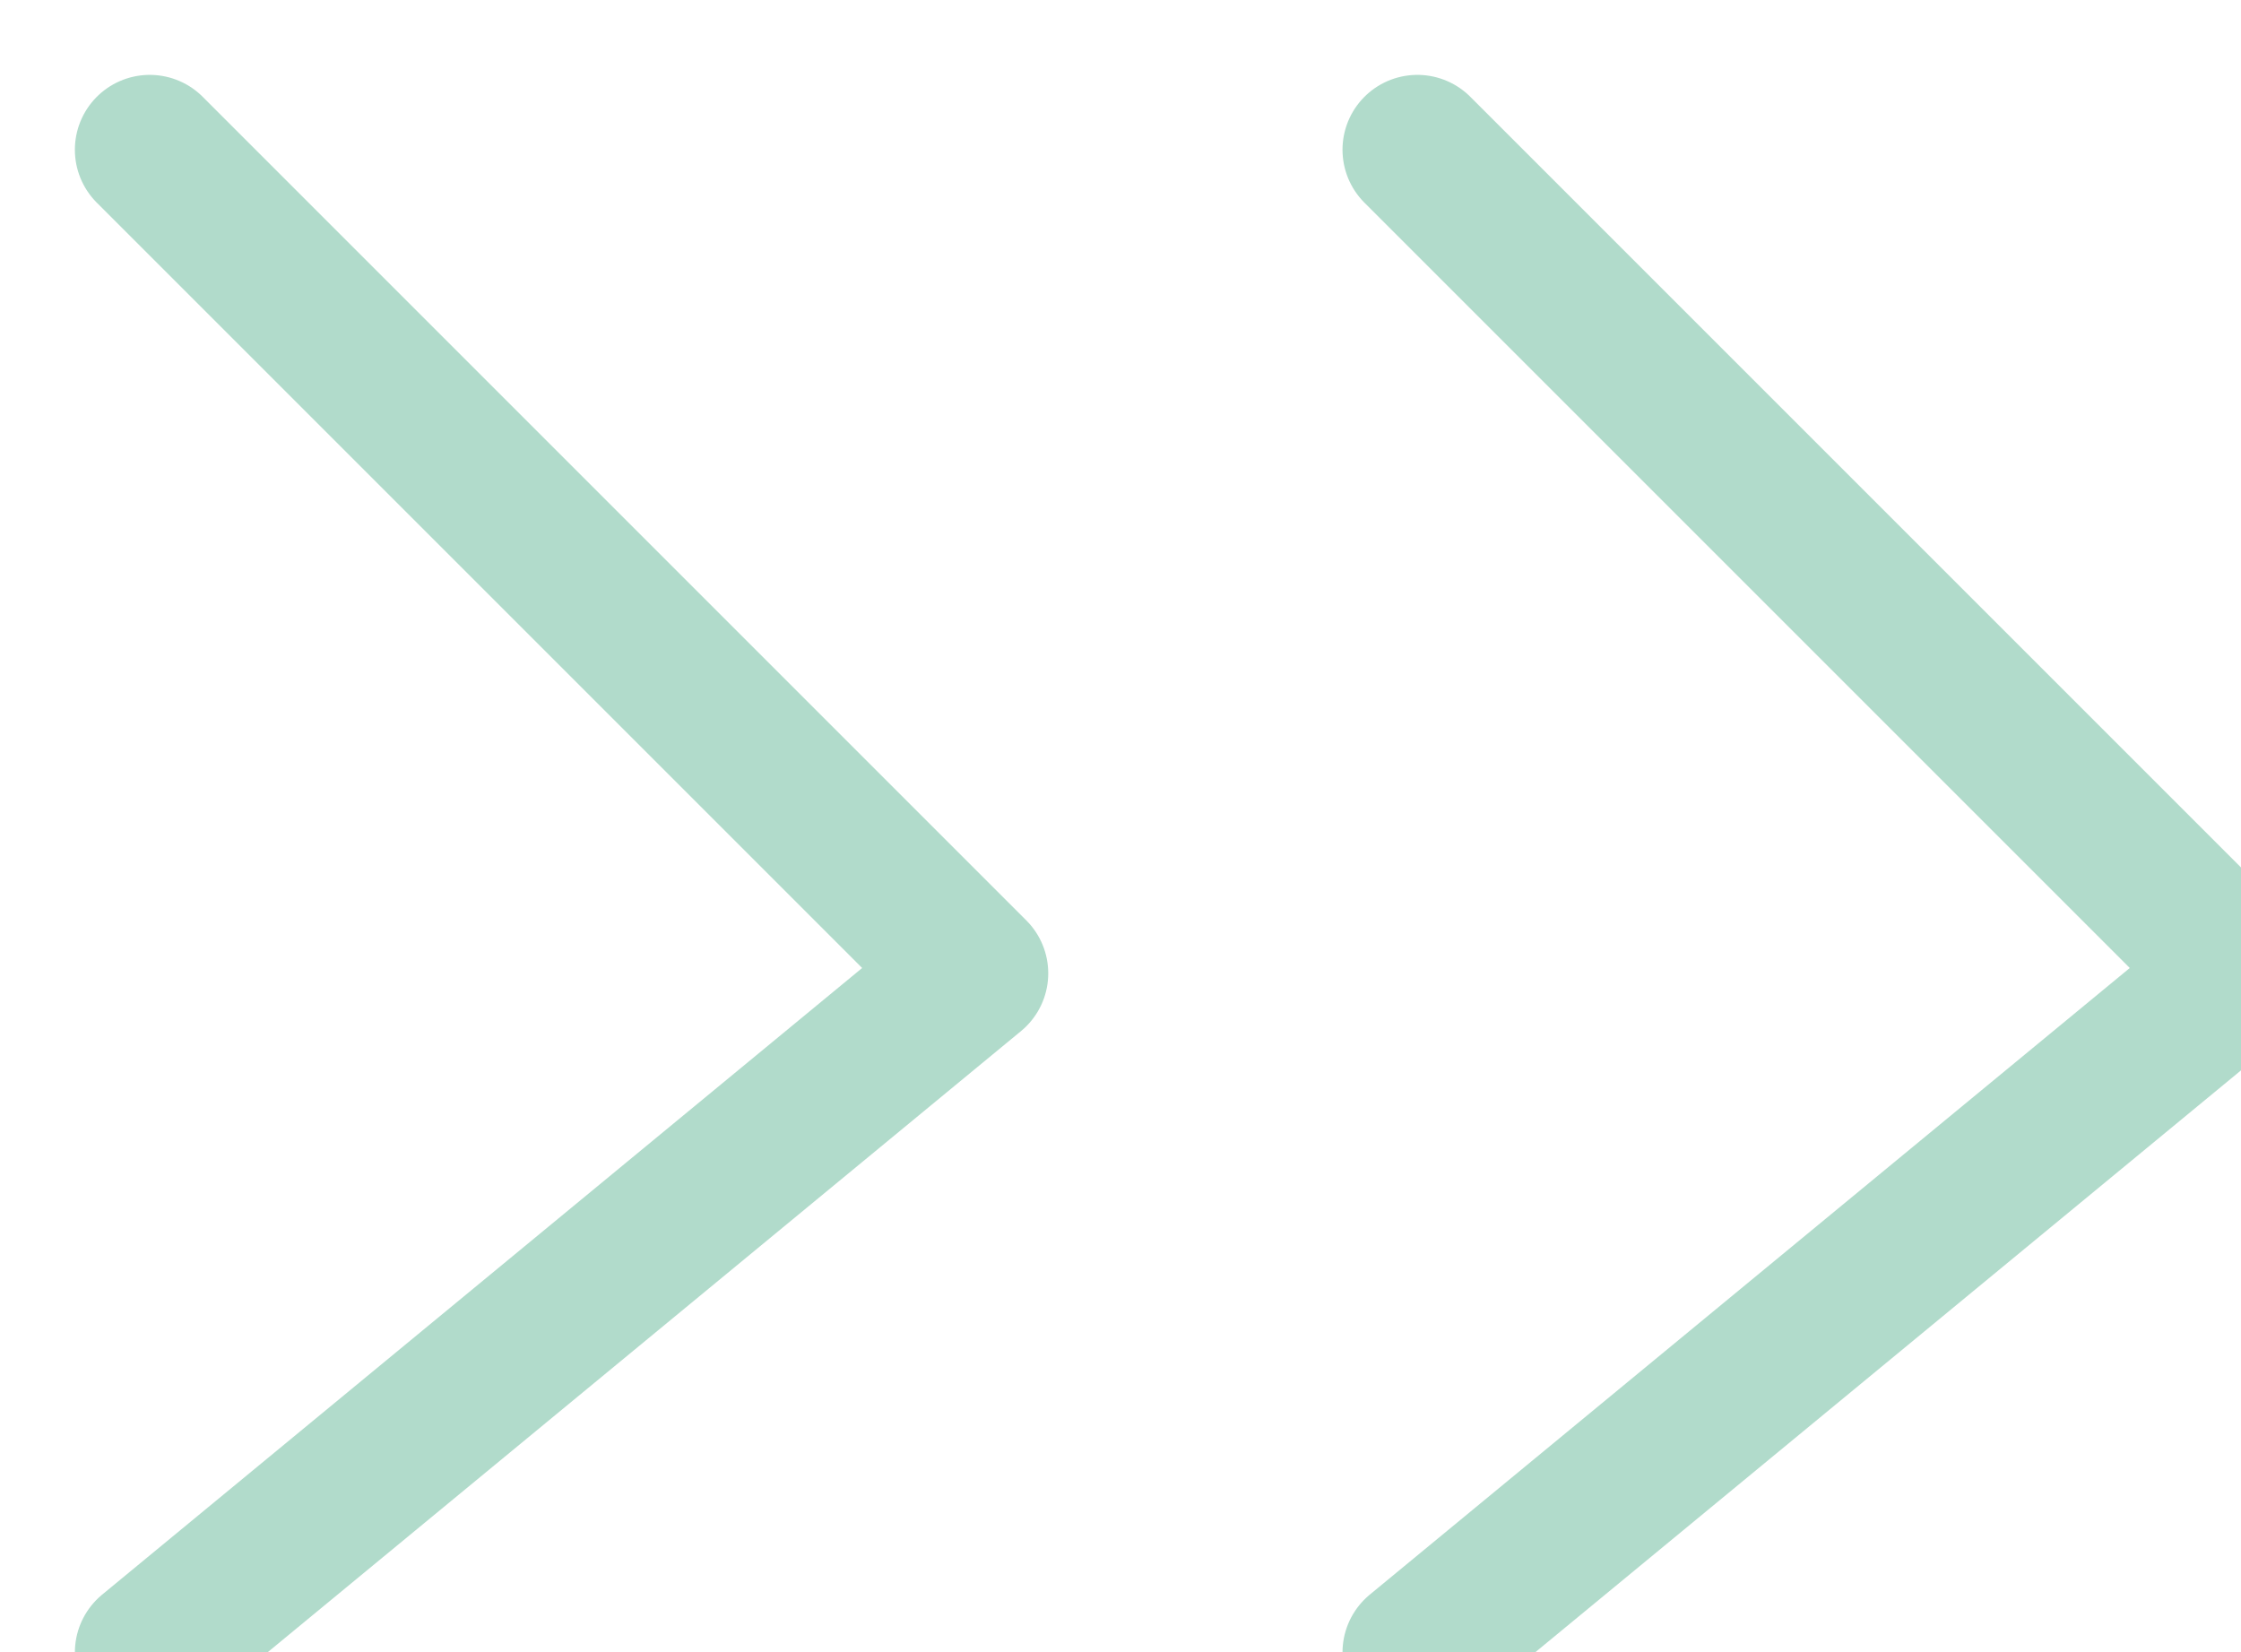
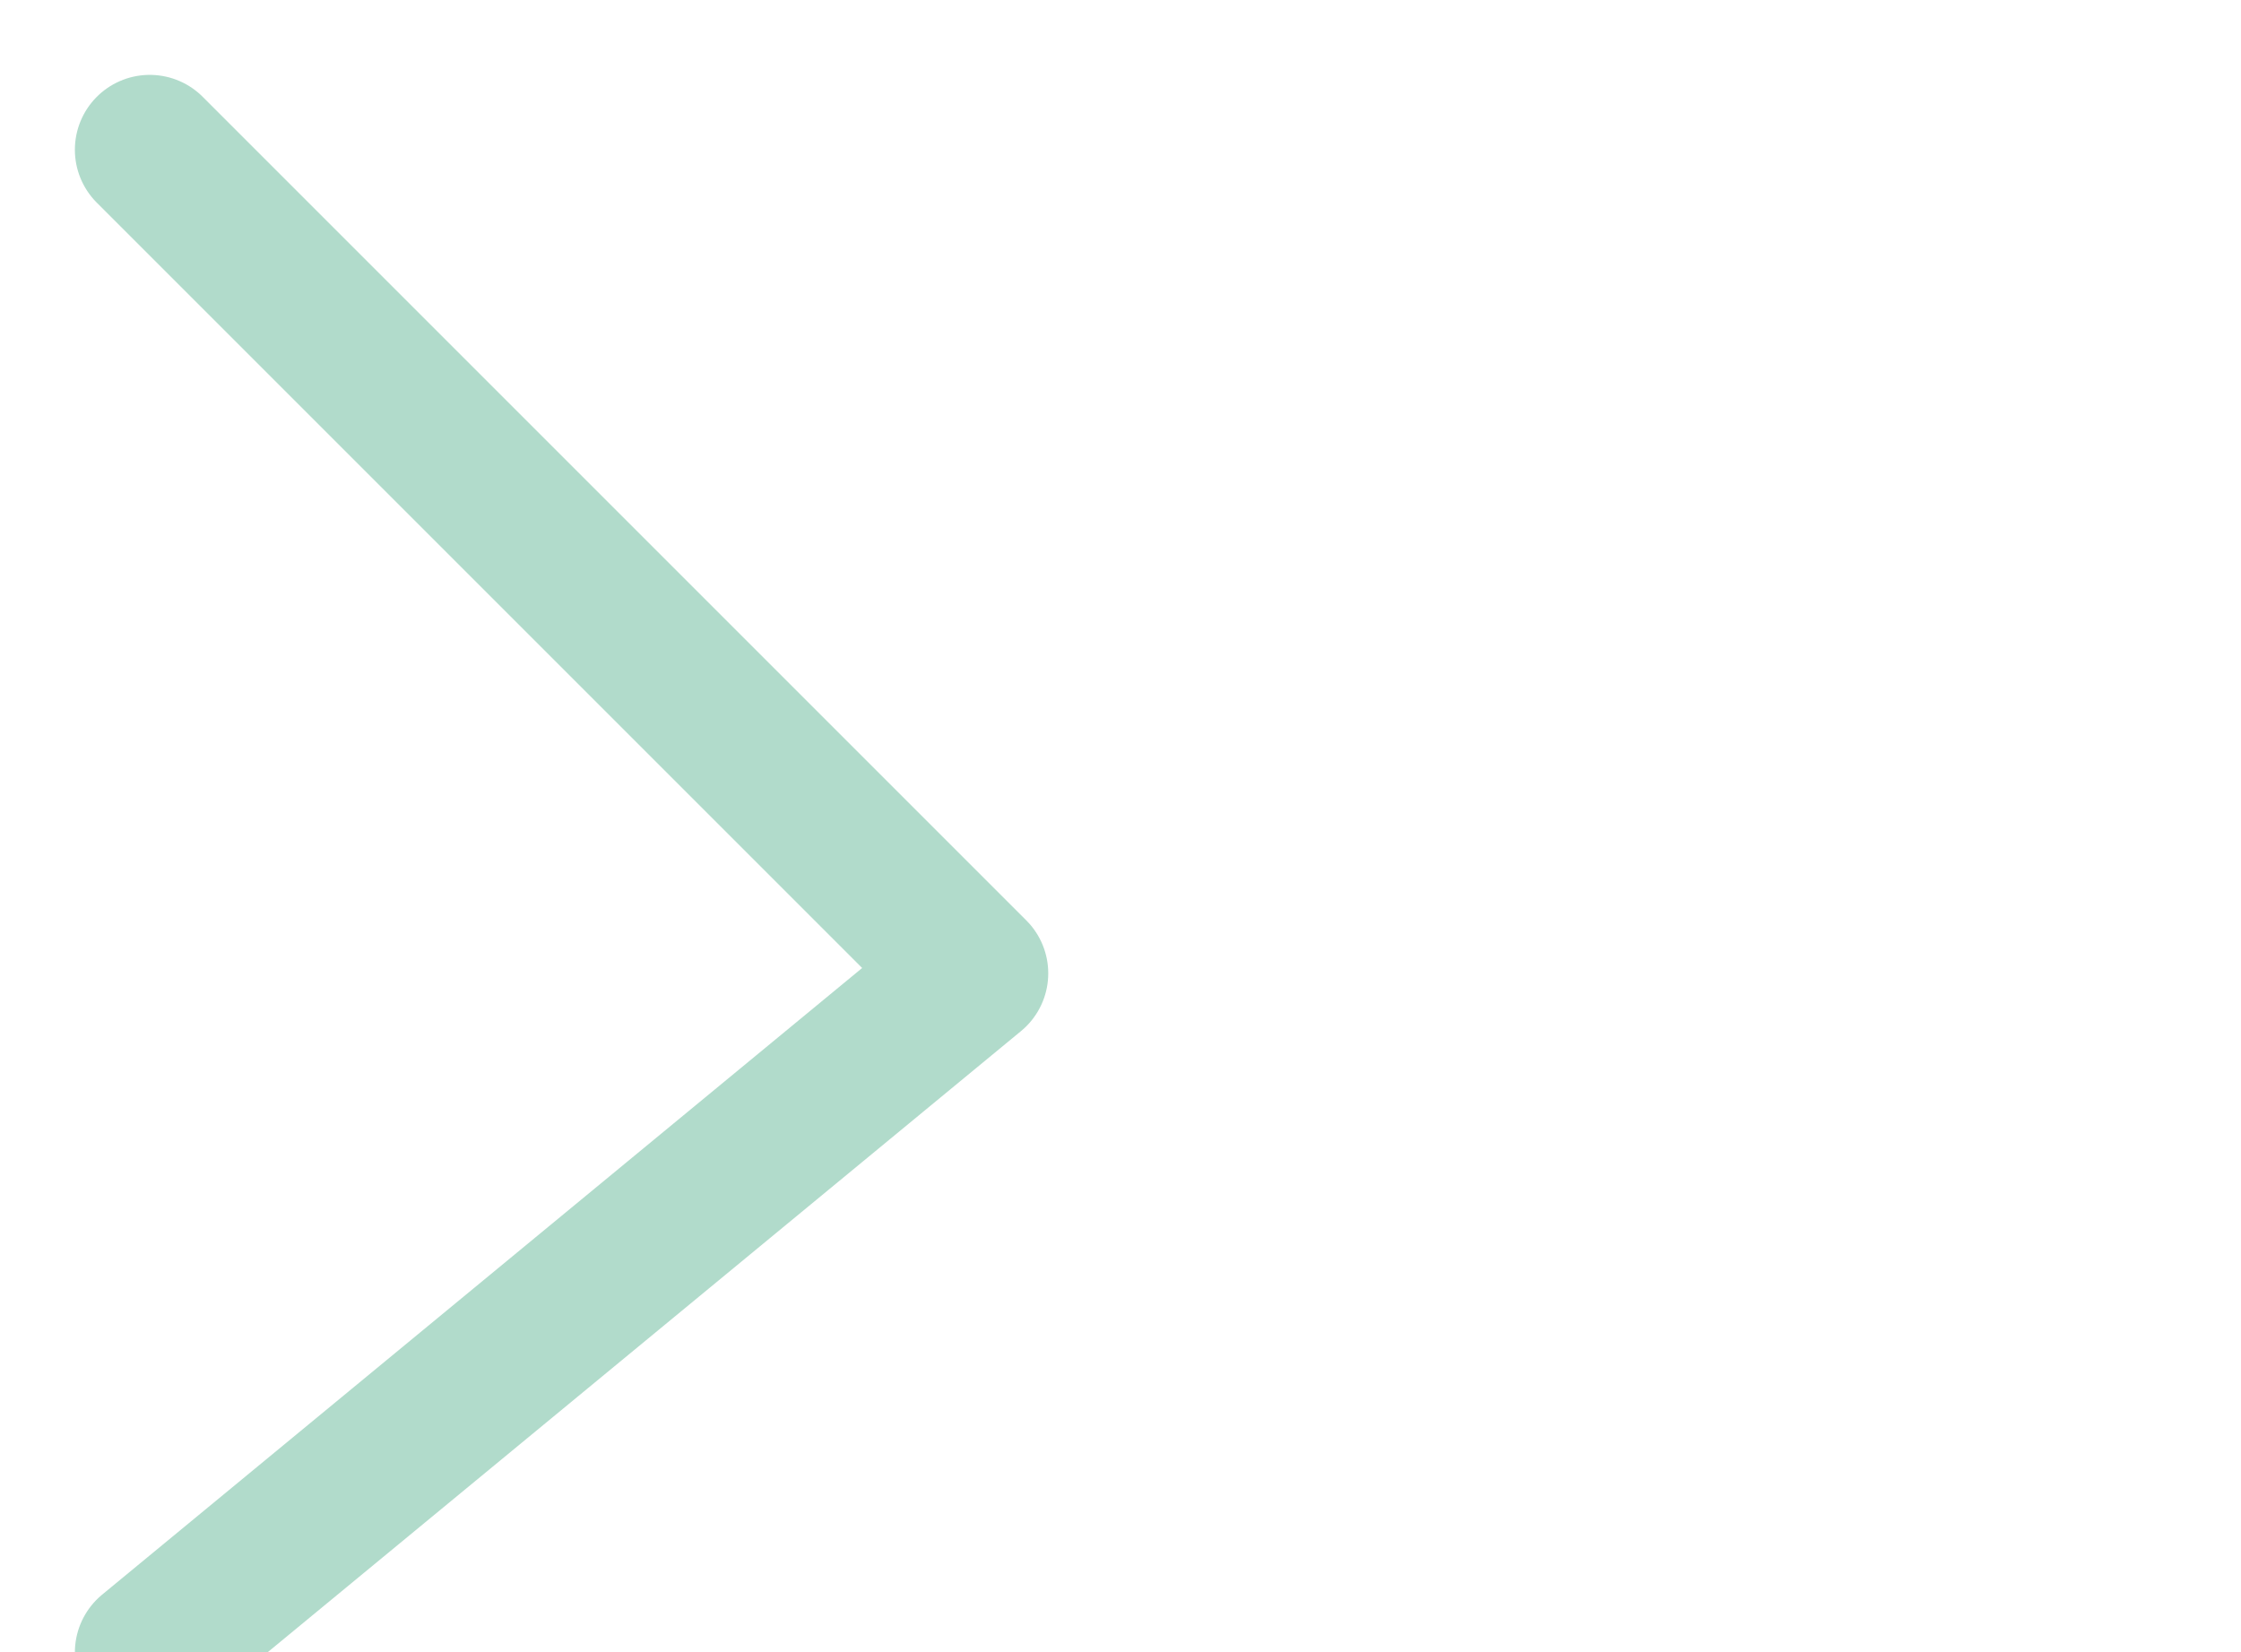
<svg xmlns="http://www.w3.org/2000/svg" id="_レイヤー_2" viewBox="0 0 29.93 22.07">
  <defs>
    <style>.cls-1{filter:url(#drop-shadow-1);}.cls-2{fill:none;stroke:#b1dbcb;stroke-linecap:round;stroke-linejoin:round;stroke-width:2px;}</style>
    <filter id="drop-shadow-1" filterUnits="userSpaceOnUse">
      <feOffset dx="1" dy="1" />
      <feGaussianBlur result="blur" stdDeviation="0" />
      <feFlood flood-color="#b1dbcb" flood-opacity=".4" />
      <feComposite in2="blur" operator="in" />
      <feComposite in="SourceGraphic" />
    </filter>
  </defs>
  <g id="_デザイン">
    <g class="cls-1">
      <g>
-         <polyline class="cls-2" points="17.93 1 28.93 12 17.93 21.07" />
        <polyline class="cls-2" points="1 1 12 12 1 21.07" />
      </g>
    </g>
  </g>
</svg>